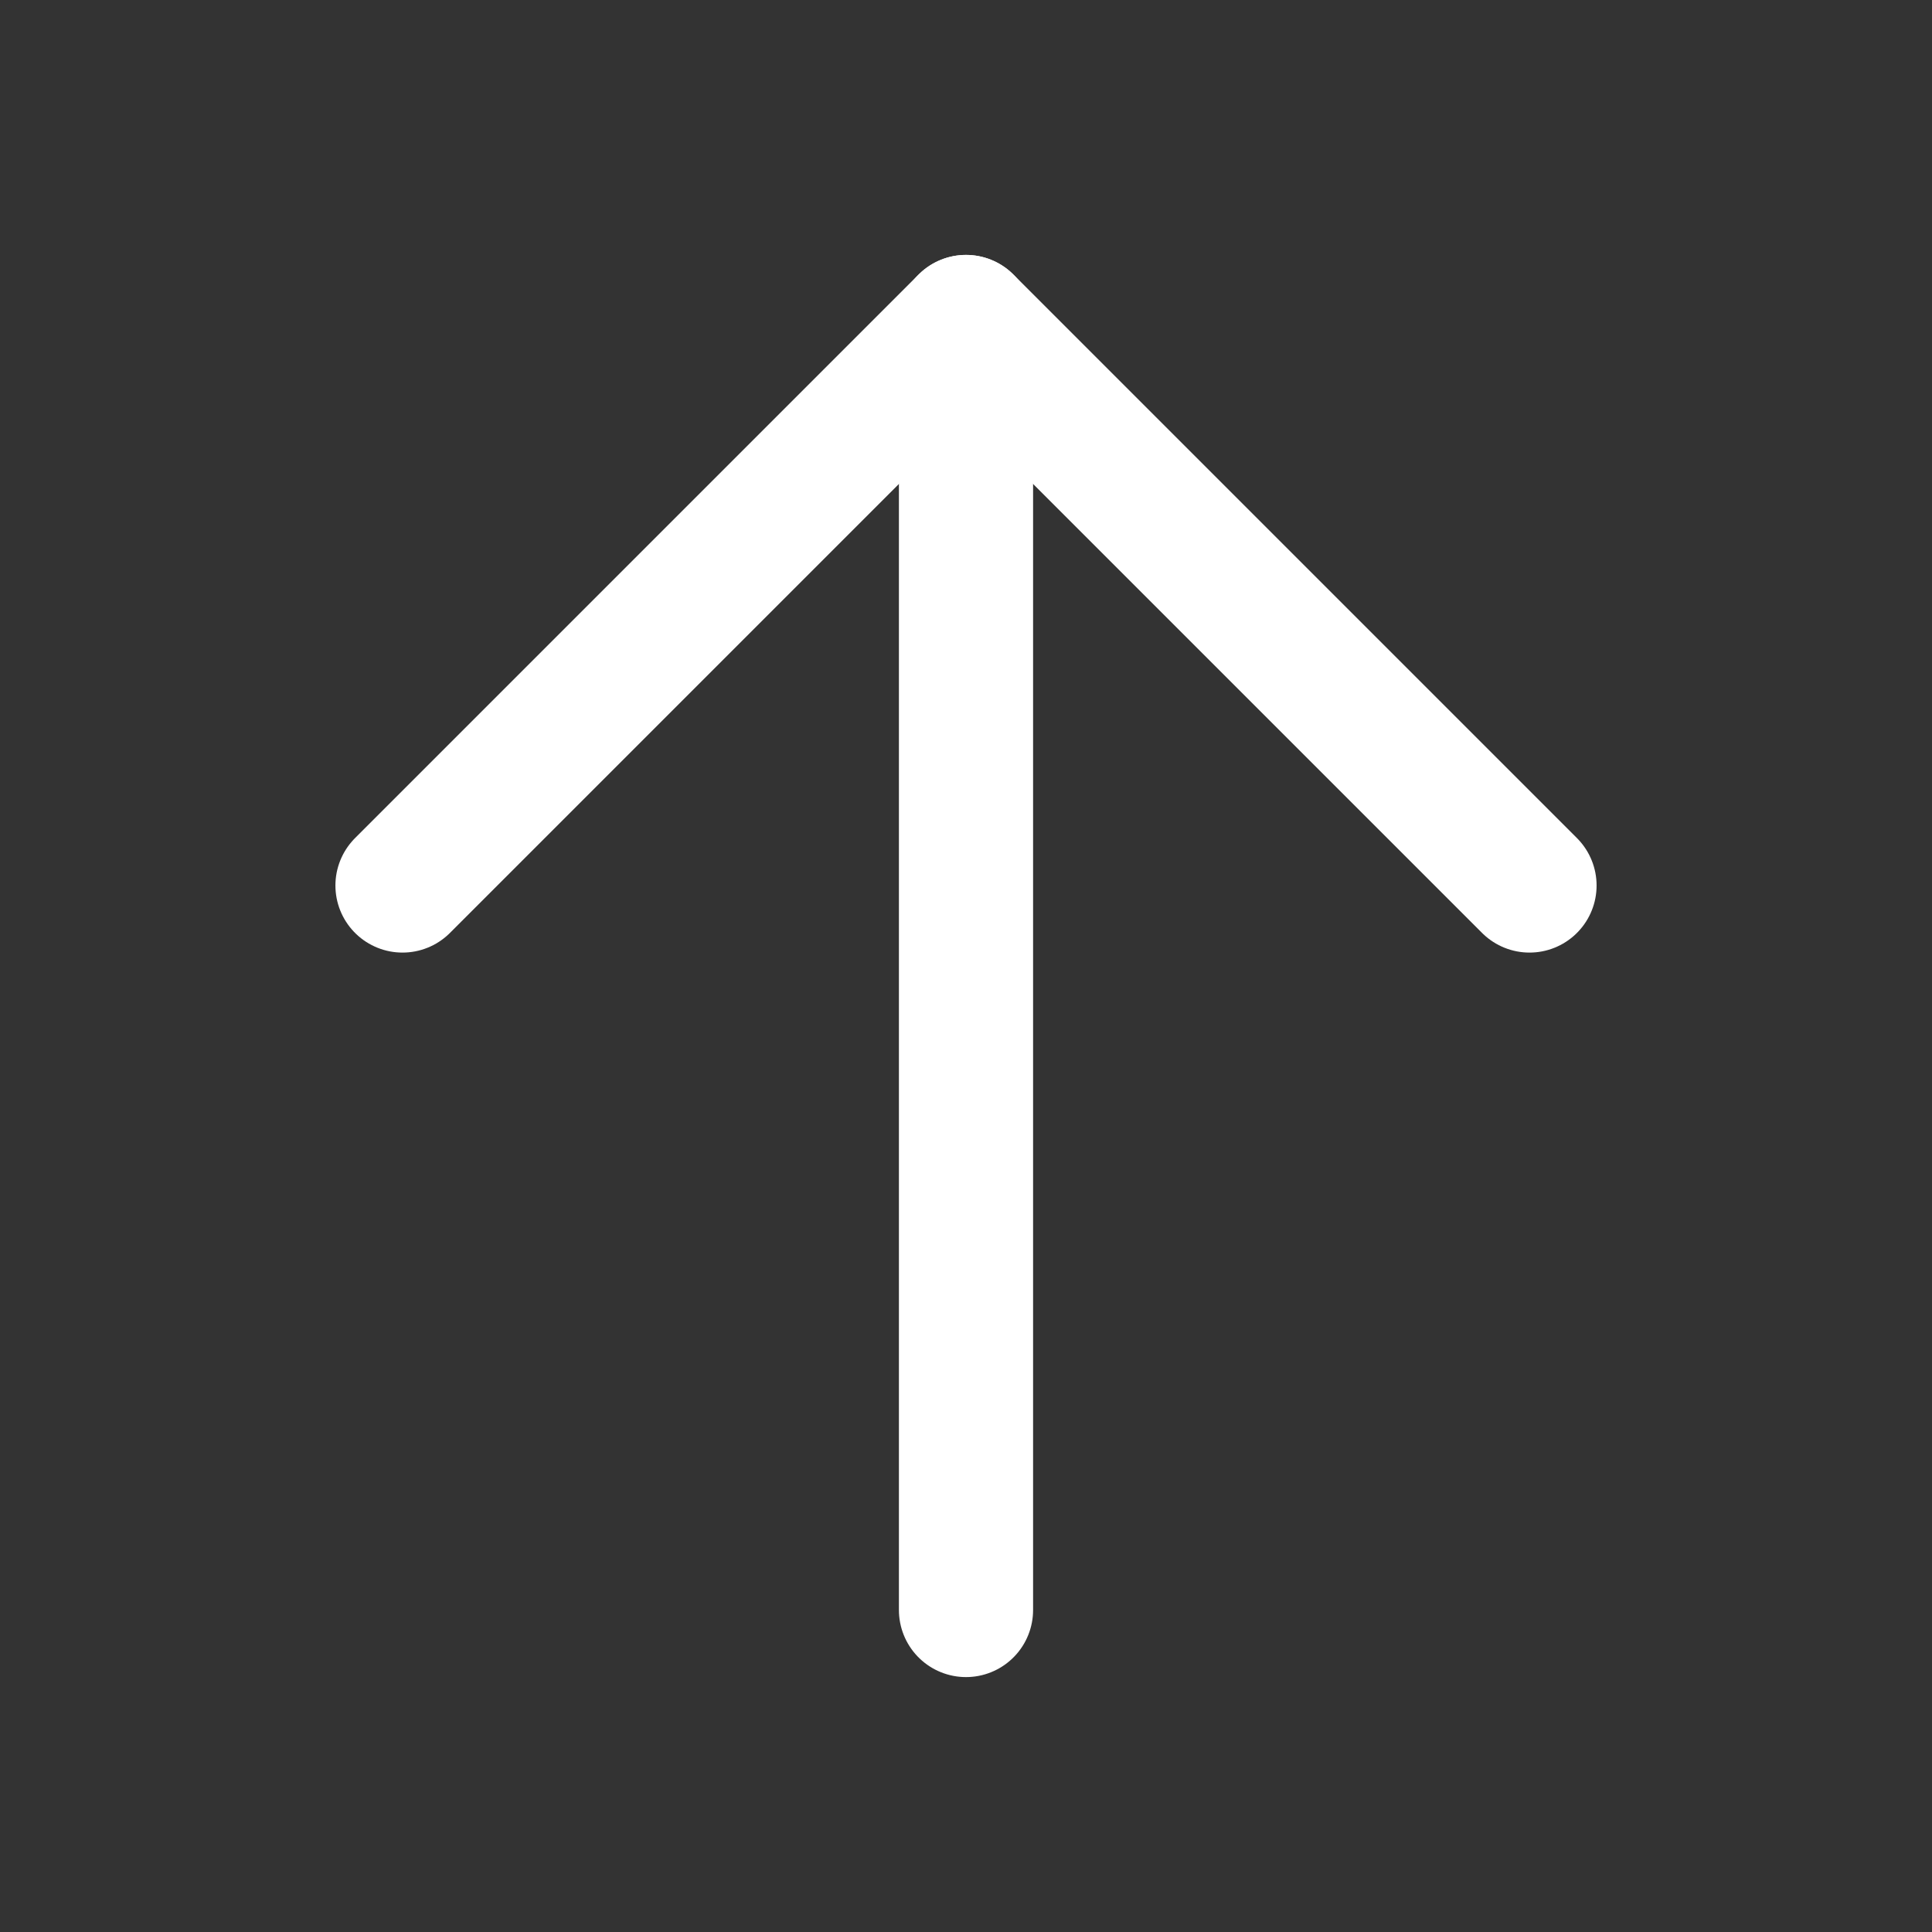
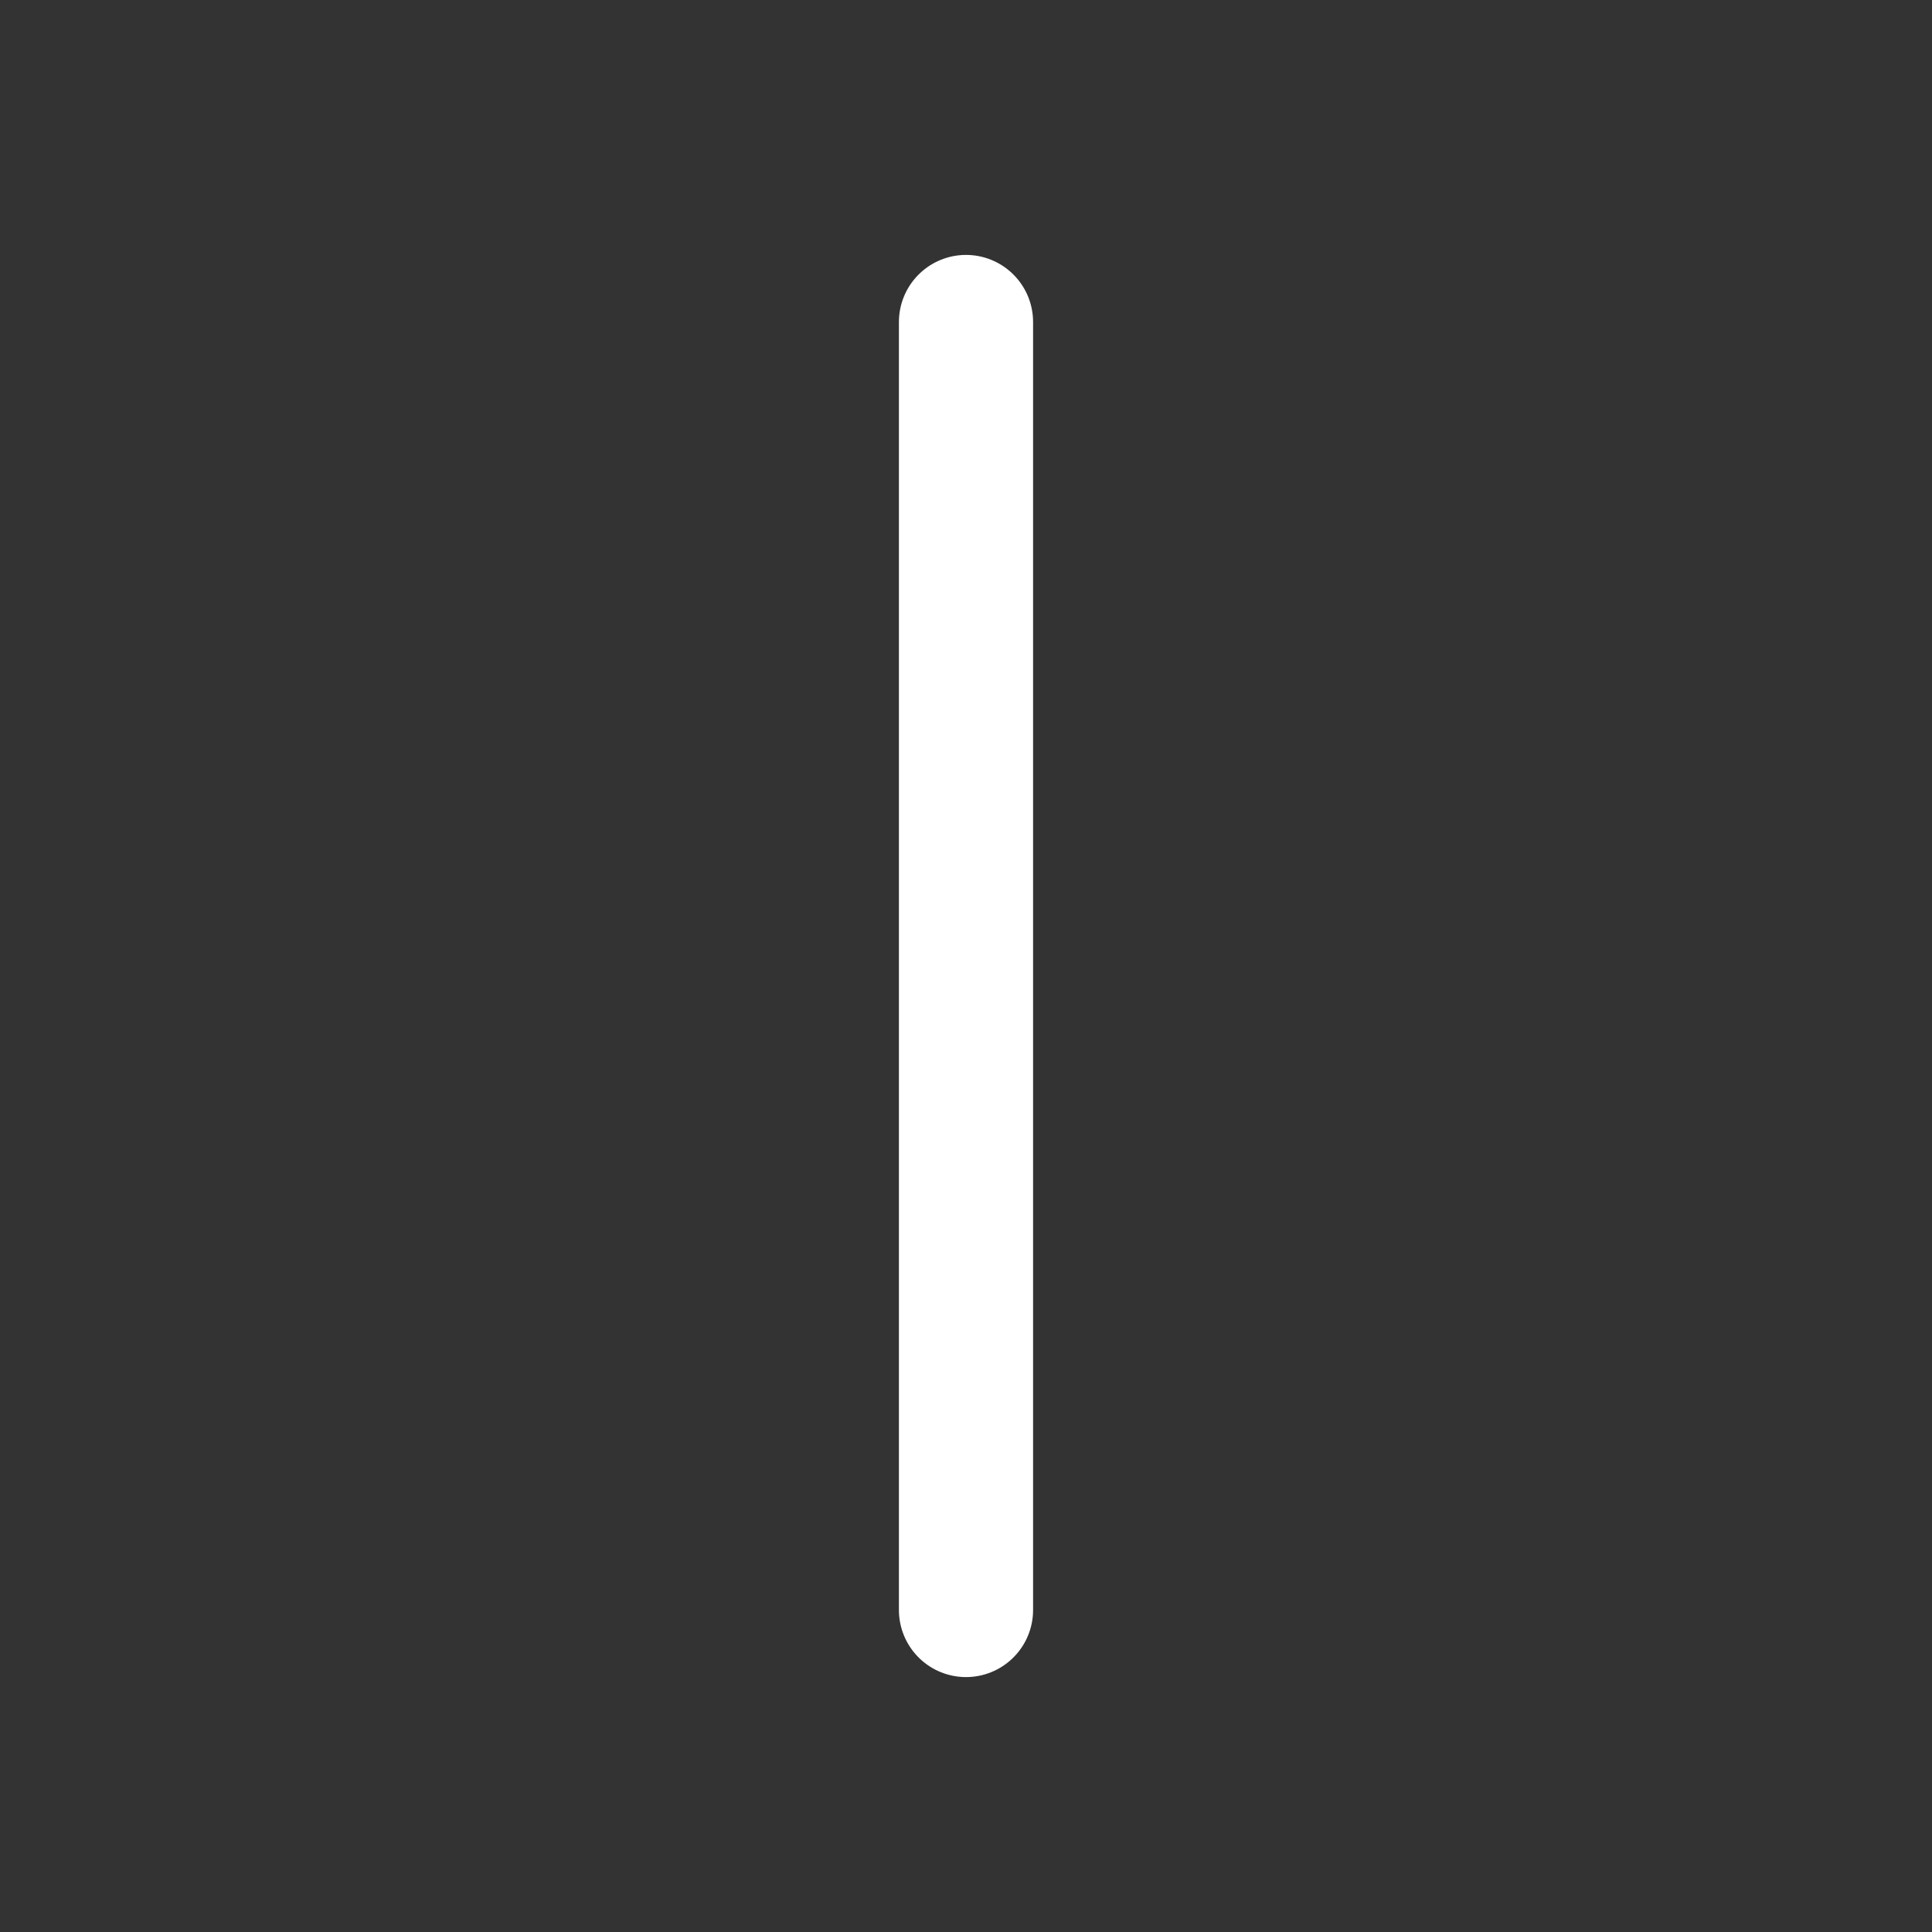
<svg xmlns="http://www.w3.org/2000/svg" width="36" height="36" viewBox="0 0 36 36" fill="none">
  <rect x="0" y="0" width="36" height="36" fill="#333333" stroke="none" />
  <path d="M18 30V6" stroke="white" stroke-width="2.5" stroke-linecap="round" stroke-linejoin="round" />
-   <path d="M7.5 16.5L18 6L28.5 16.5" stroke="white" stroke-width="2.5" stroke-linecap="round" stroke-linejoin="round" />
</svg>